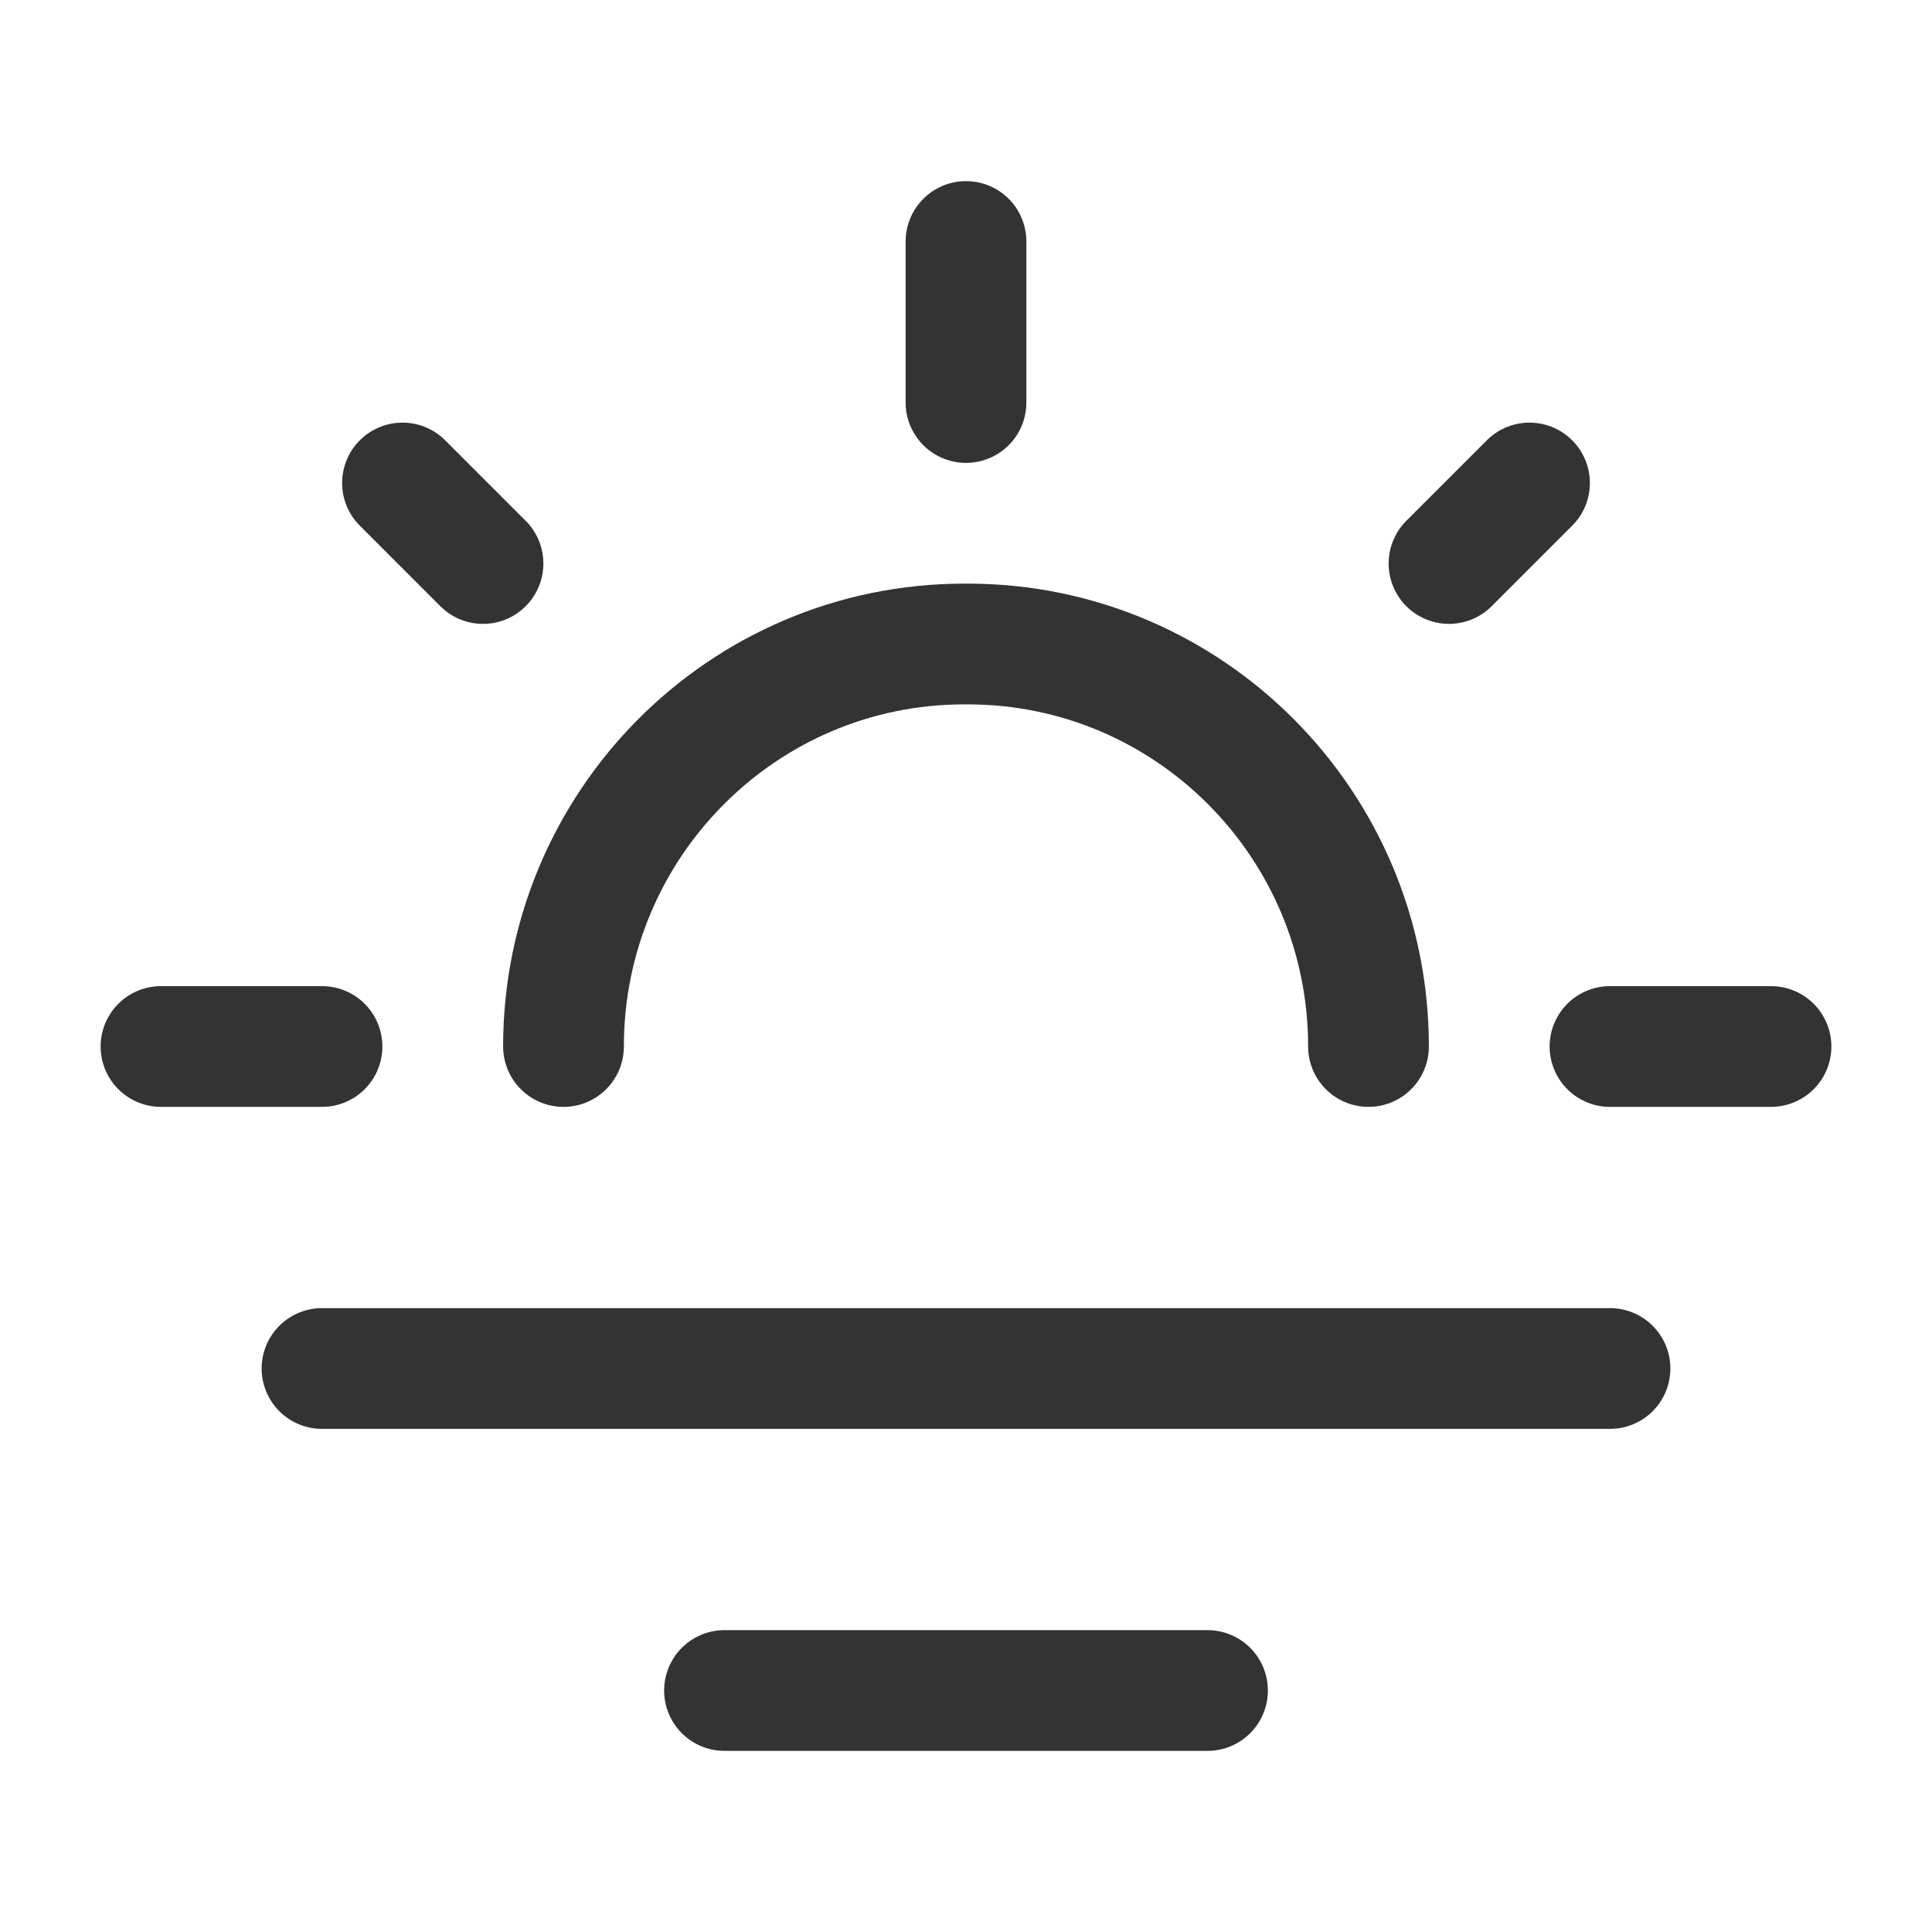
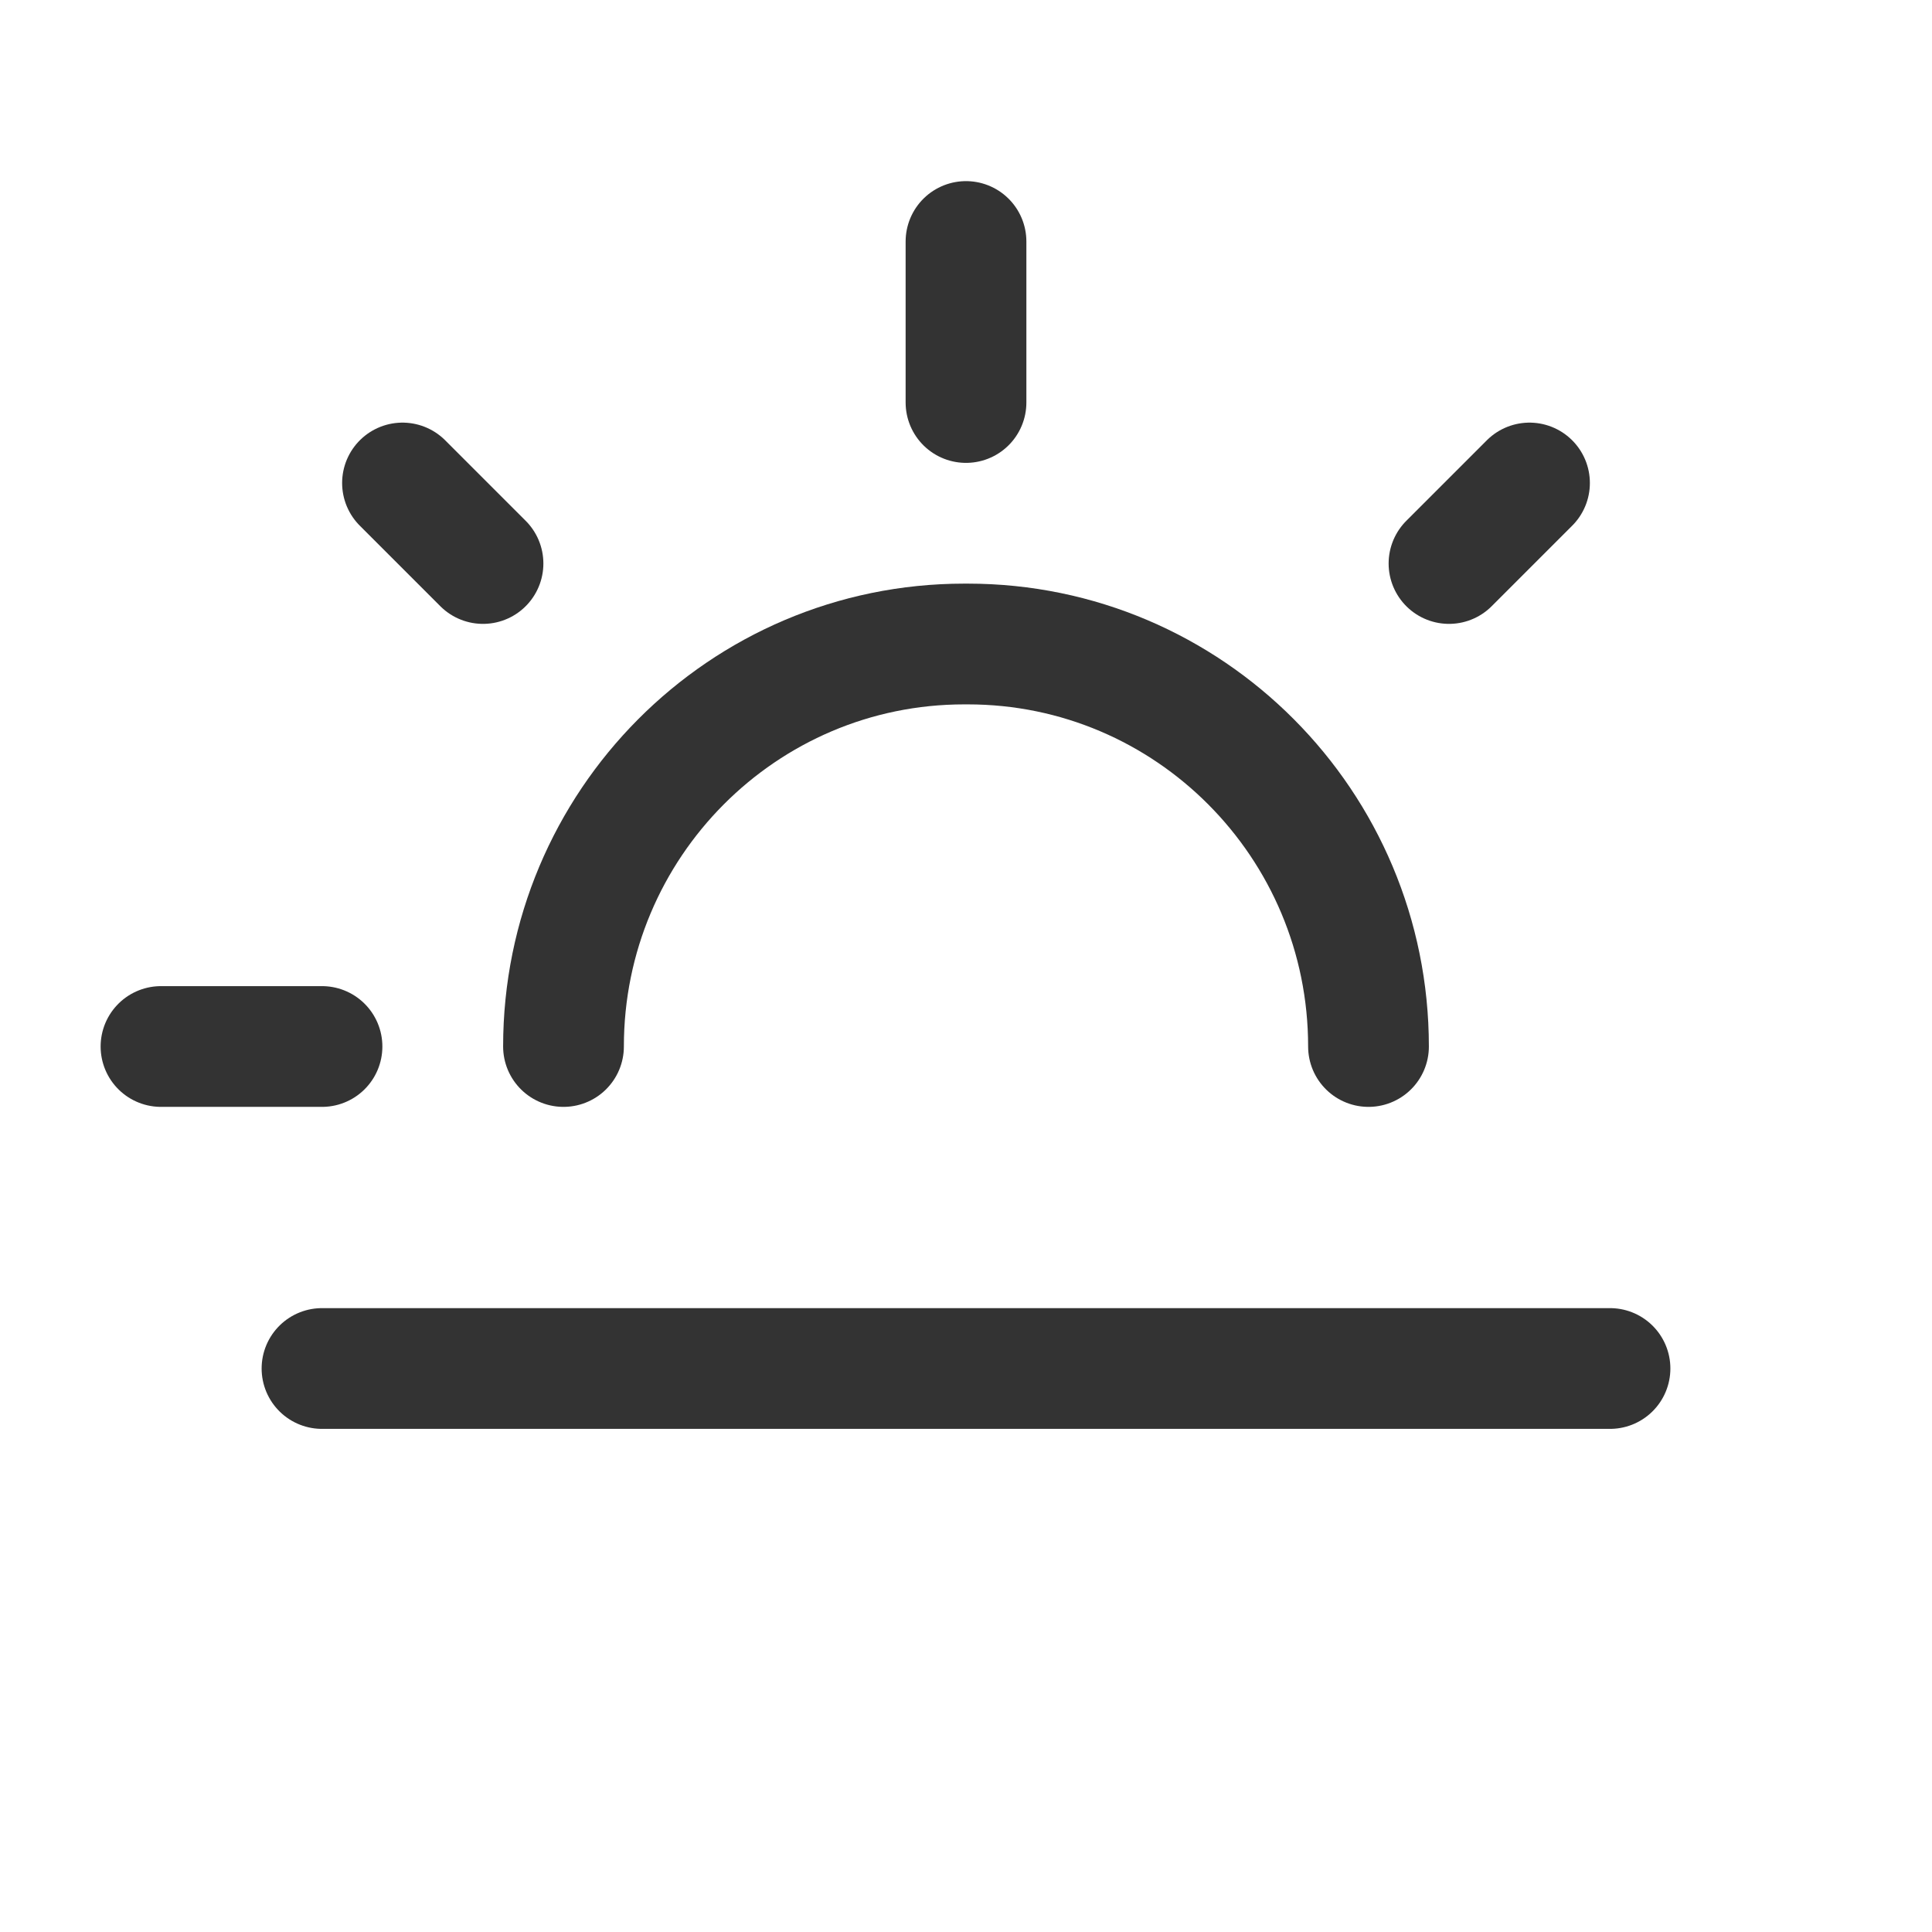
<svg xmlns="http://www.w3.org/2000/svg" version="1.1" id="id67d45a942615" width="24" height="24" viewBox="0 0 24 24" xml:space="preserve" style="width:24px;height:24px;">
  <path d="M0,0h24v24H0V0z" fill="none" />
  <g stroke-linecap="round" stroke-width="1.5" stroke="#333333" fill="none" stroke-linejoin="round">
    <path d="M12,5v-2" />
    <path d="M2,13h2" />
    <path d="M5,6l1,1" />
    <path d="M19,6l-1,1" />
-     <path d="M22,13h-2" />
    <path d="M17,13c0,-2.761 -2.229,-5 -4.978,-5h-0.044c-2.749,0 -4.978,2.239 -4.978,5" />
    <path d="M4,17h16" />
-     <path d="M9,21h6" />
  </g>
-   <path fill="none" d="M0,0h24v24h-24Z" />
</svg>